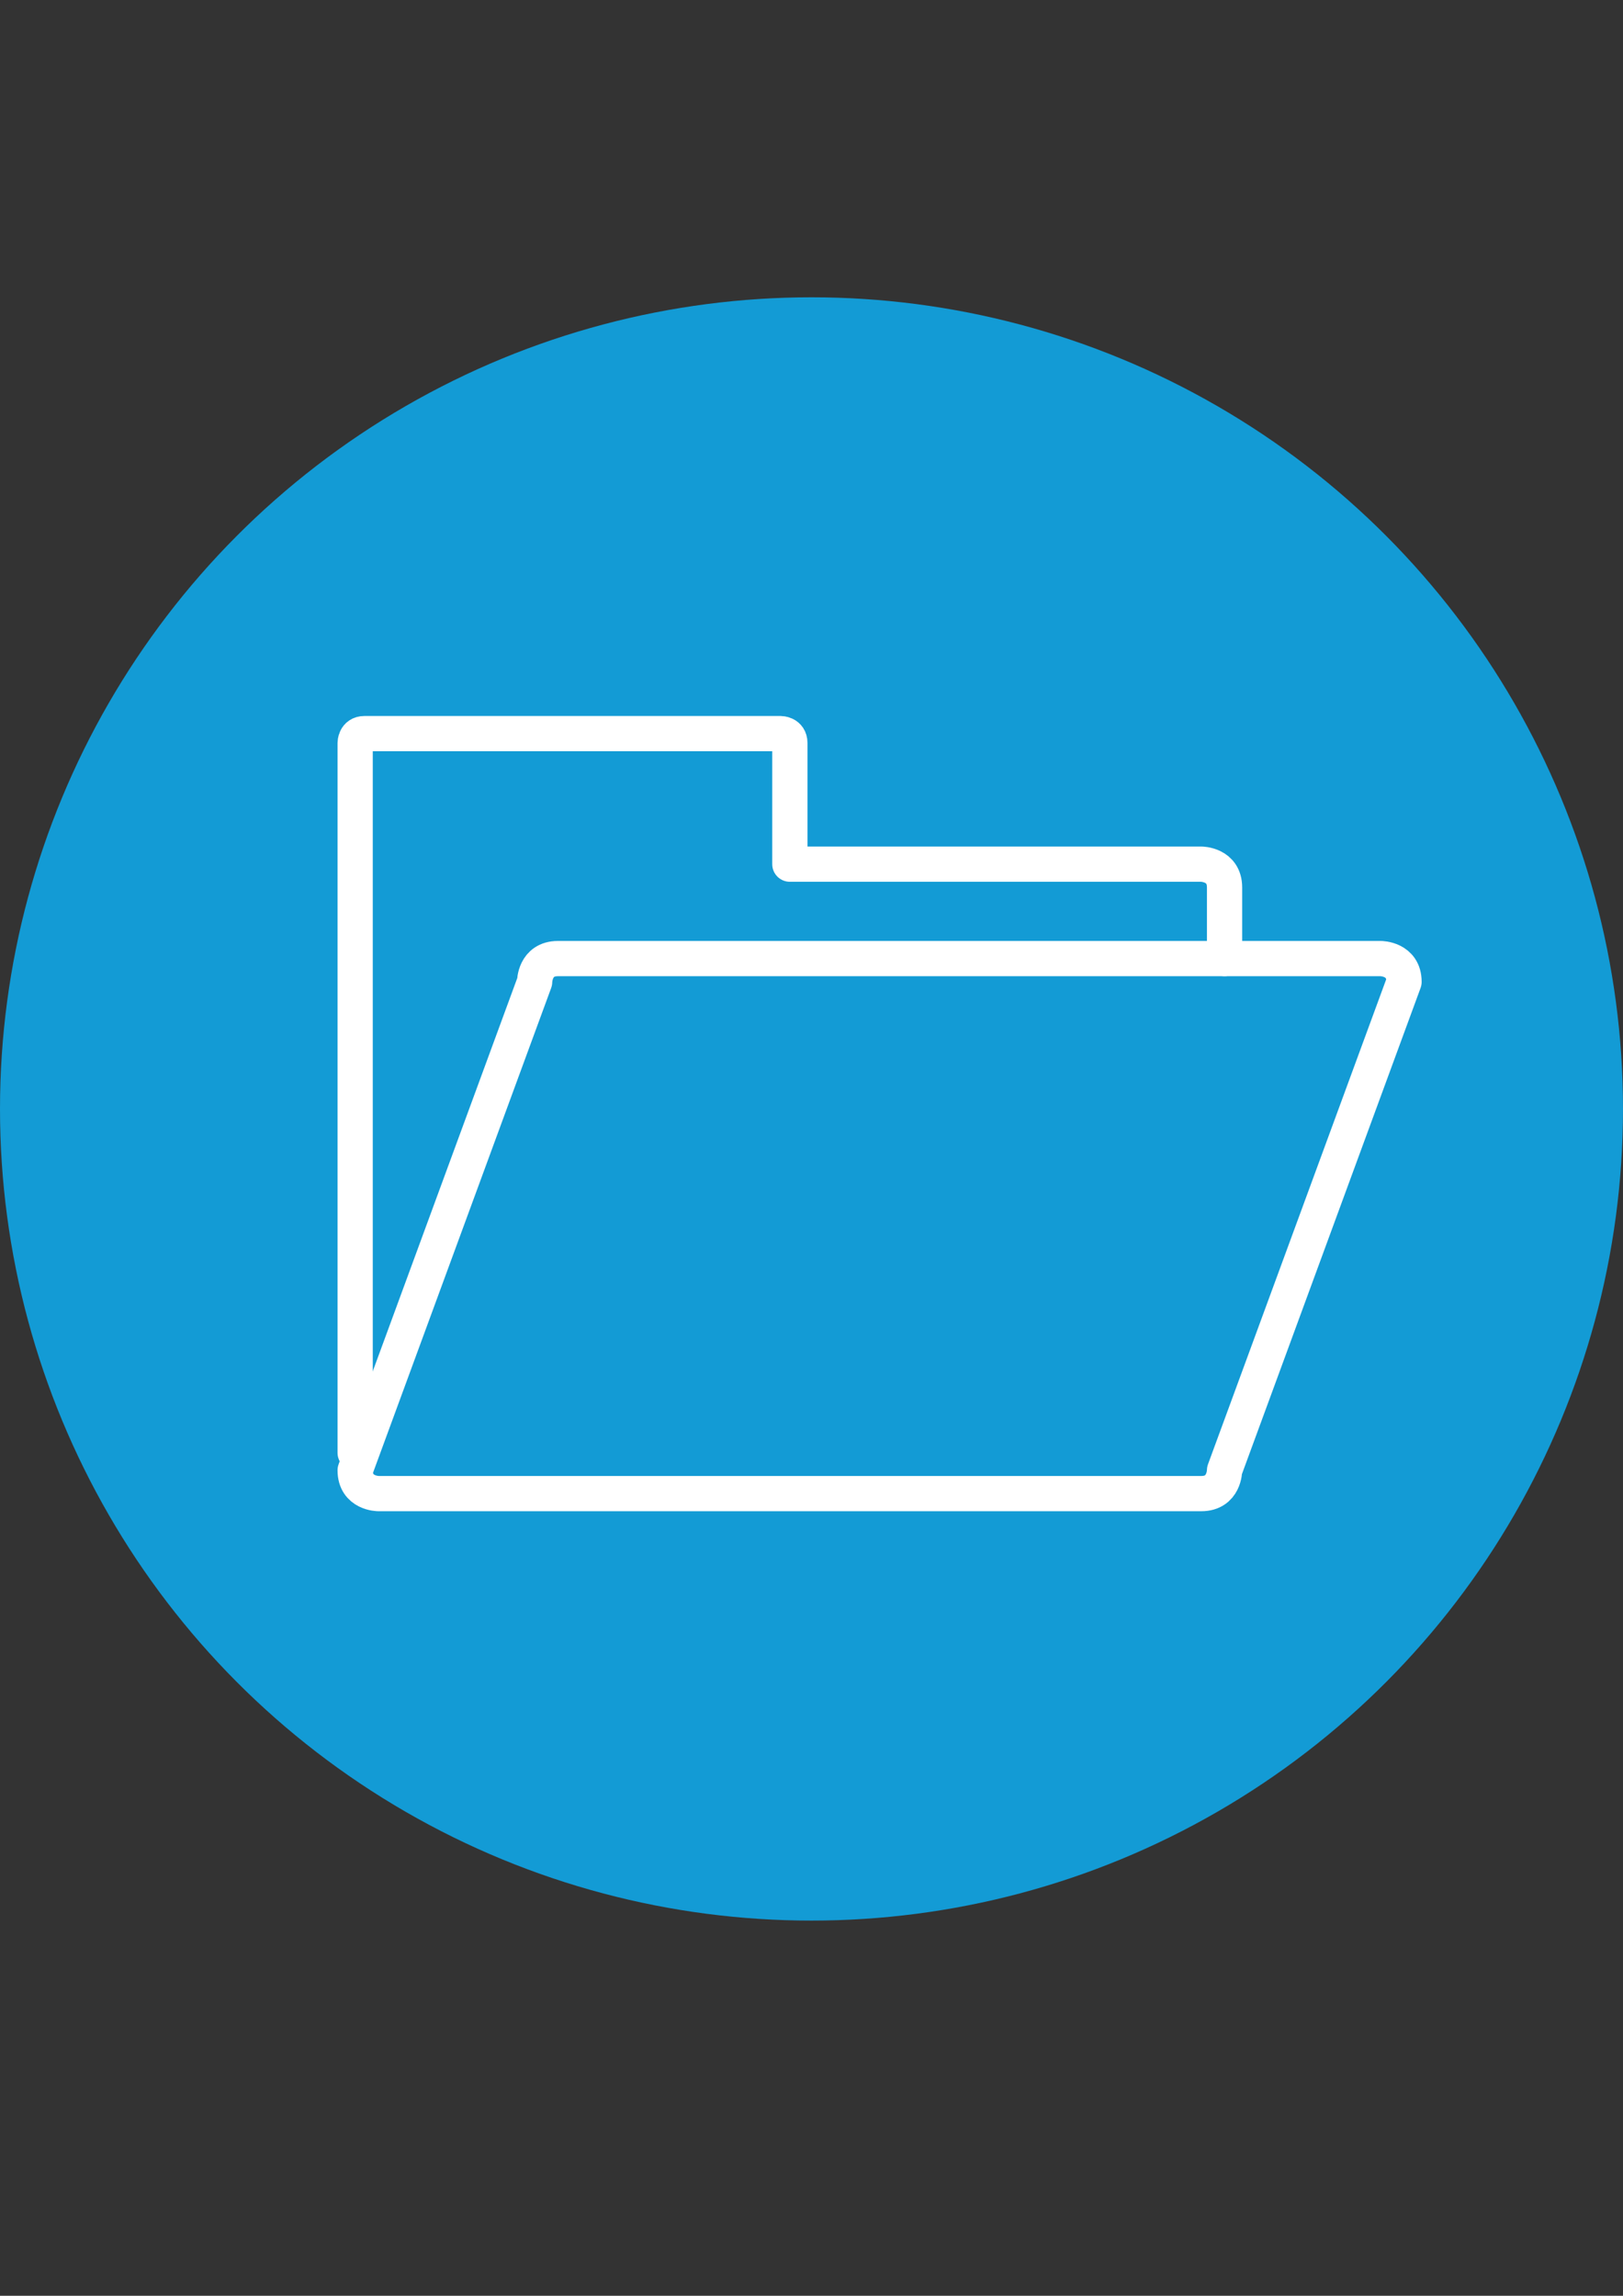
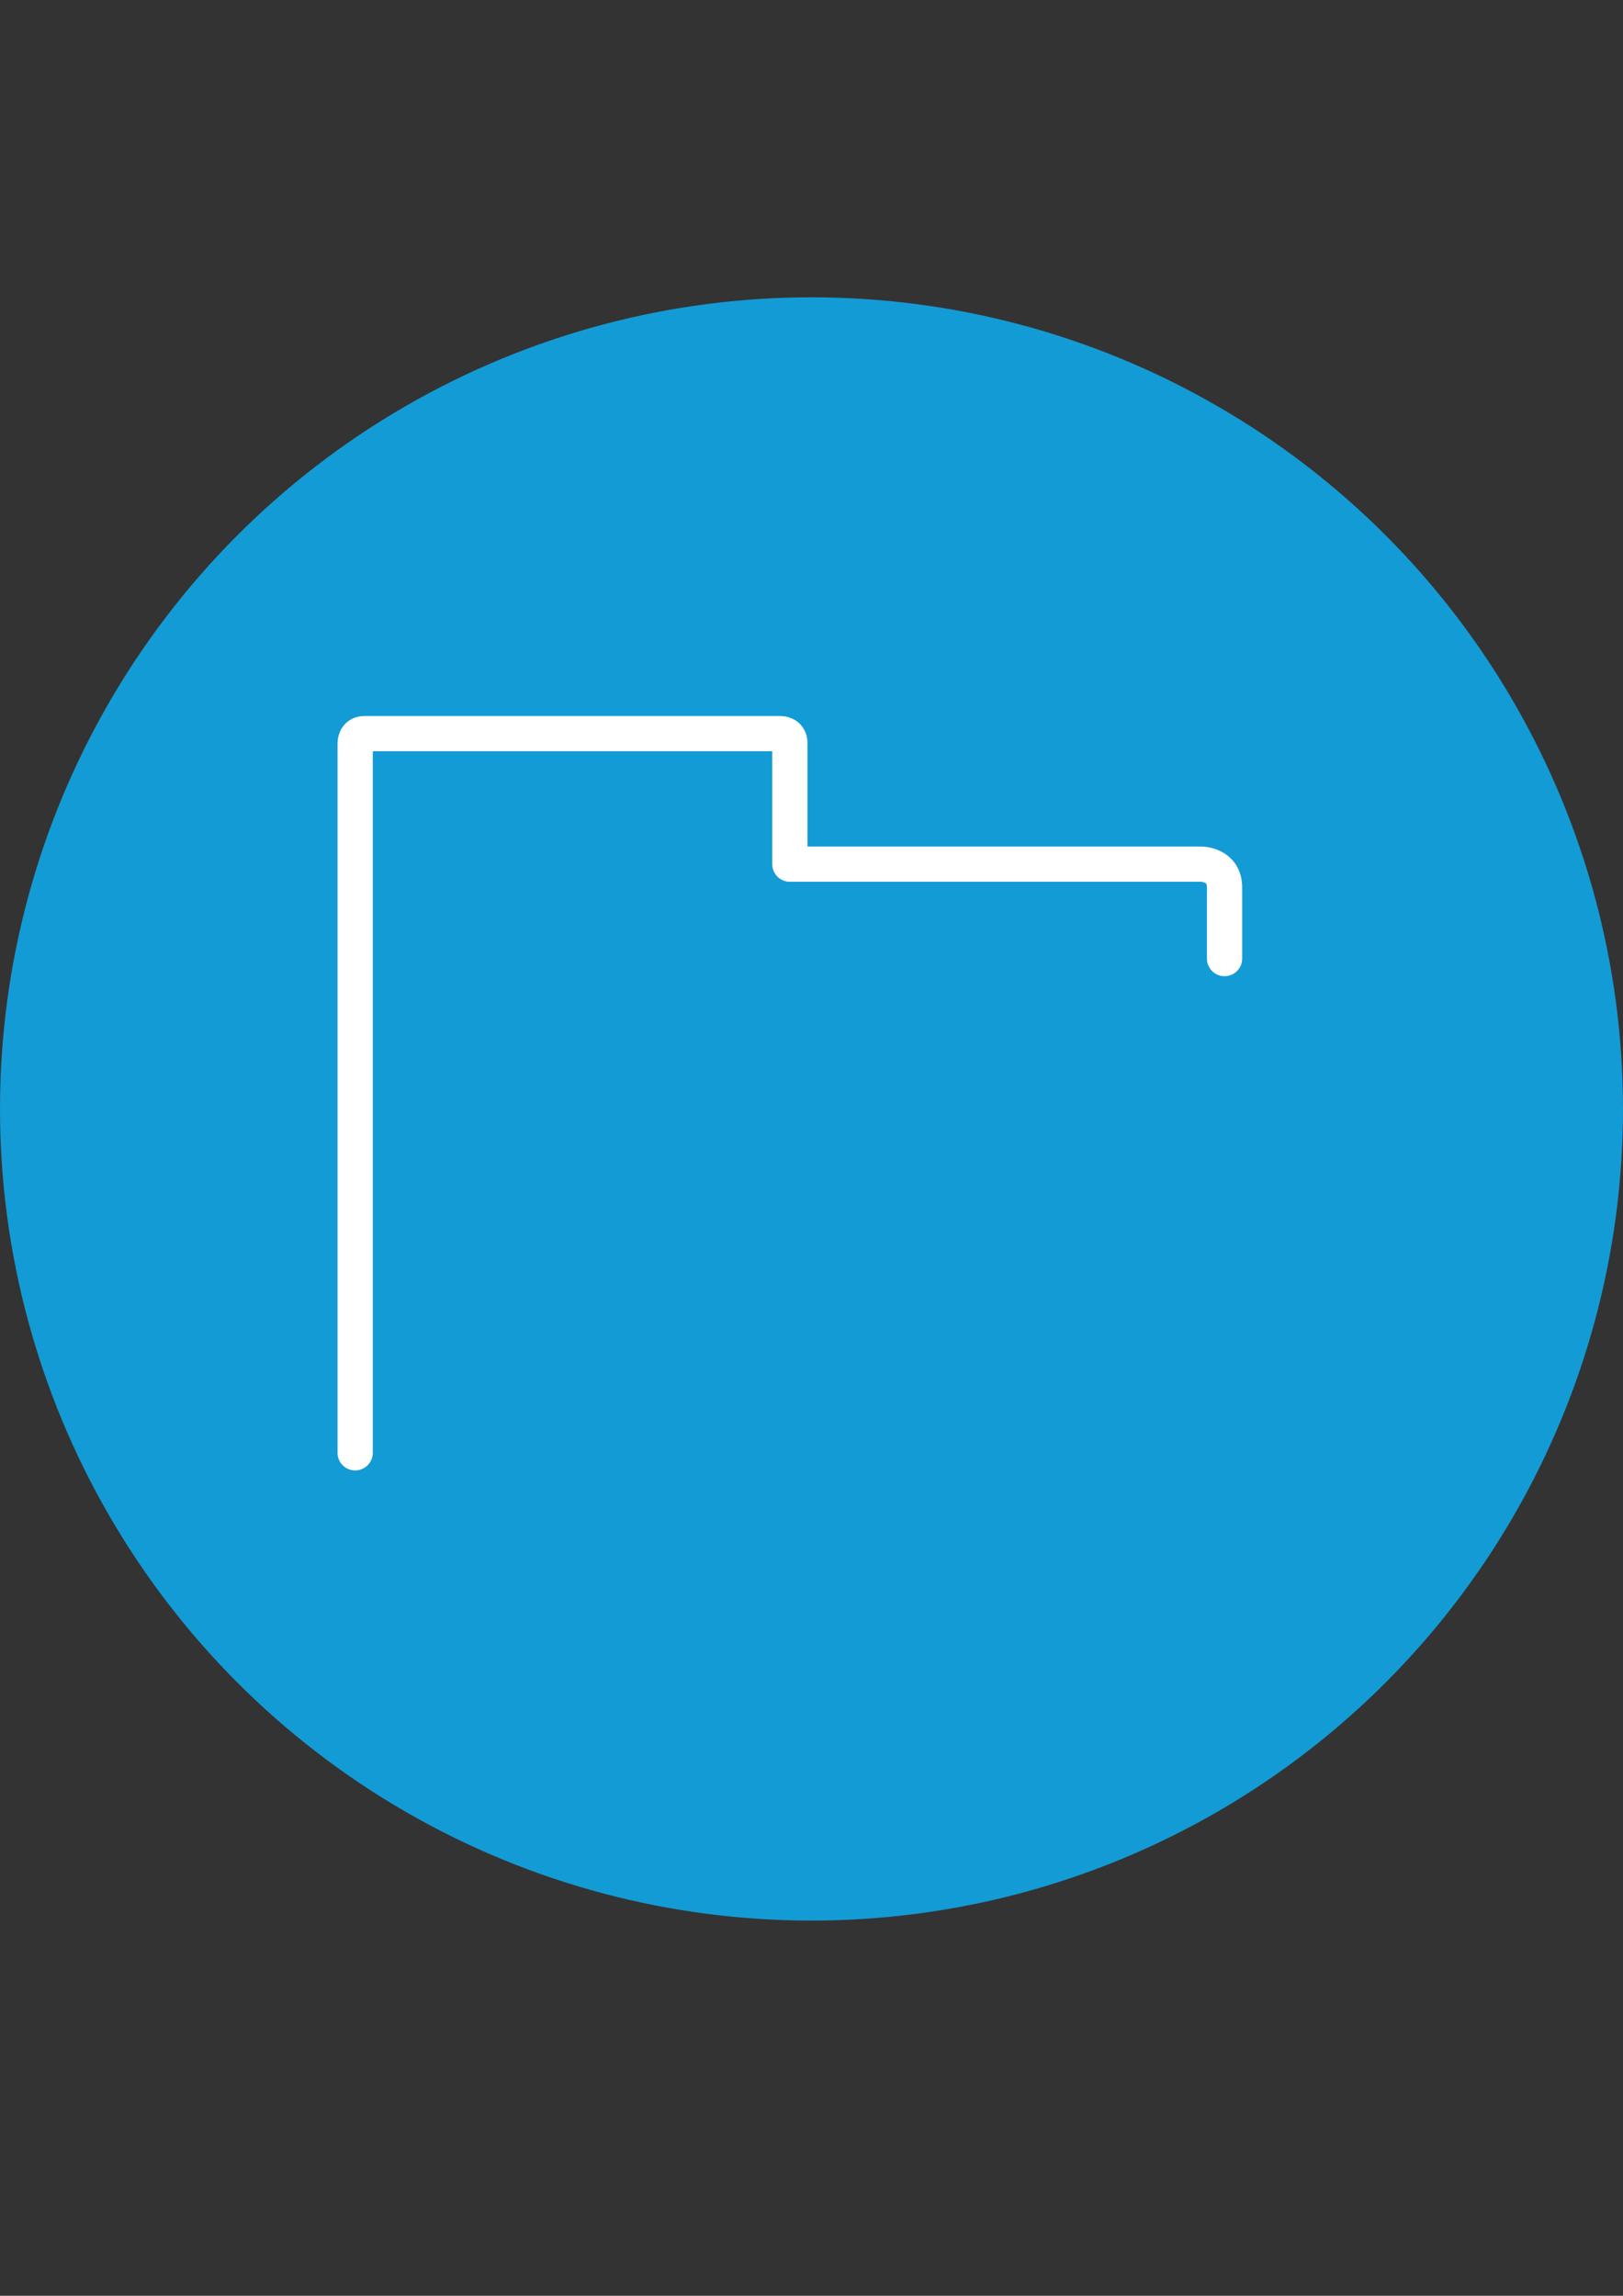
<svg xmlns="http://www.w3.org/2000/svg" version="1.1" id="Capa_1" x="0px" y="0px" width="595.279px" height="841.891px" viewBox="0 0 595.279 841.891" enable-background="new 0 0 595.279 841.891" xml:space="preserve">
  <rect x="0" y="0" width="595.279" height="841.891" fill="#333333" stroke="none" />
  <circle fill="#139BD5" cx="297.638" cy="406.661" r="297.638" />
  <g>
    <path fill="none" stroke="#FFFFFF" stroke-width="12.925" stroke-linecap="round" stroke-linejoin="round" d="M449.14,351.519   v-26.074c0-8.55-8.55-8.55-8.55-8.55H289.701v-44.455c0-3.419-3.419-3.419-3.419-3.419H133.683c-3.42,0-3.42,3.419-3.42,3.419   v260.317" />
-     <path fill="none" stroke="#FFFFFF" stroke-width="12.925" stroke-linecap="round" stroke-linejoin="round" d="M449.14,539.169   c0,0,0,8.55-8.55,8.55H138.812c0,0-8.549,0-8.549-8.55l65.827-179.1c0,0,0-8.55,8.549-8.55h301.779c0,0,8.549,0,8.549,8.55   L449.14,539.169L449.14,539.169z" />
  </g>
</svg>